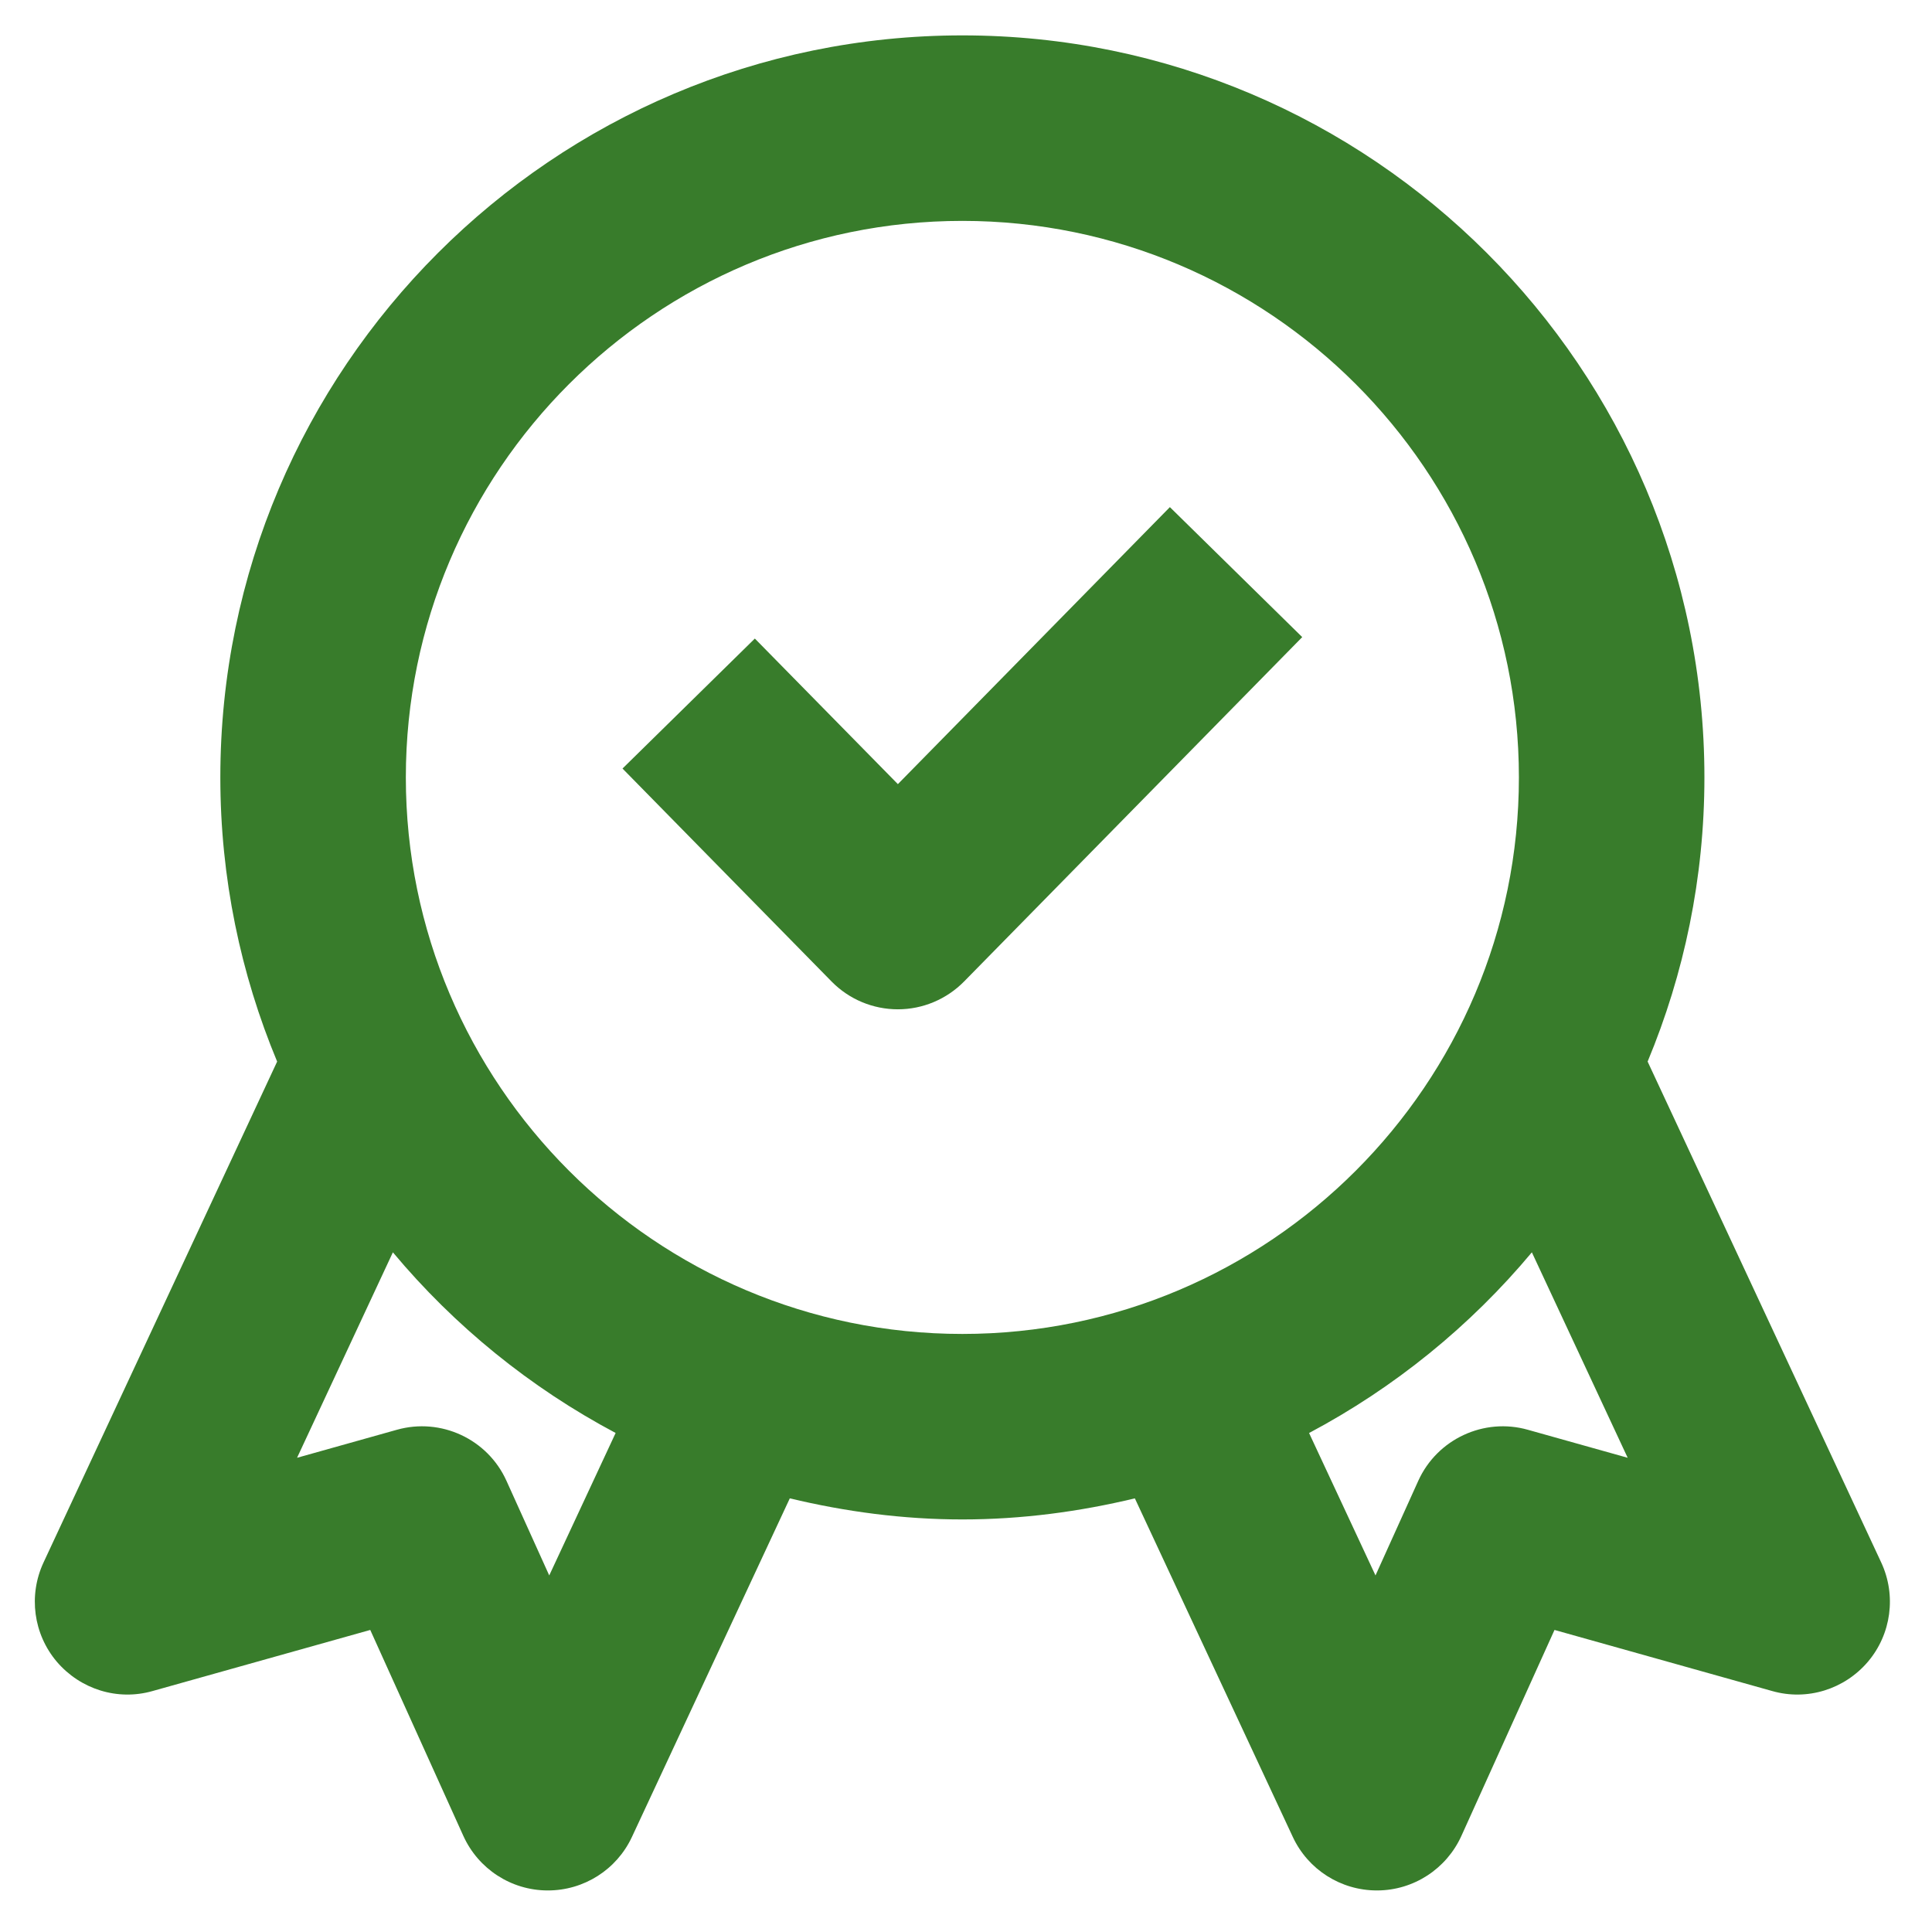
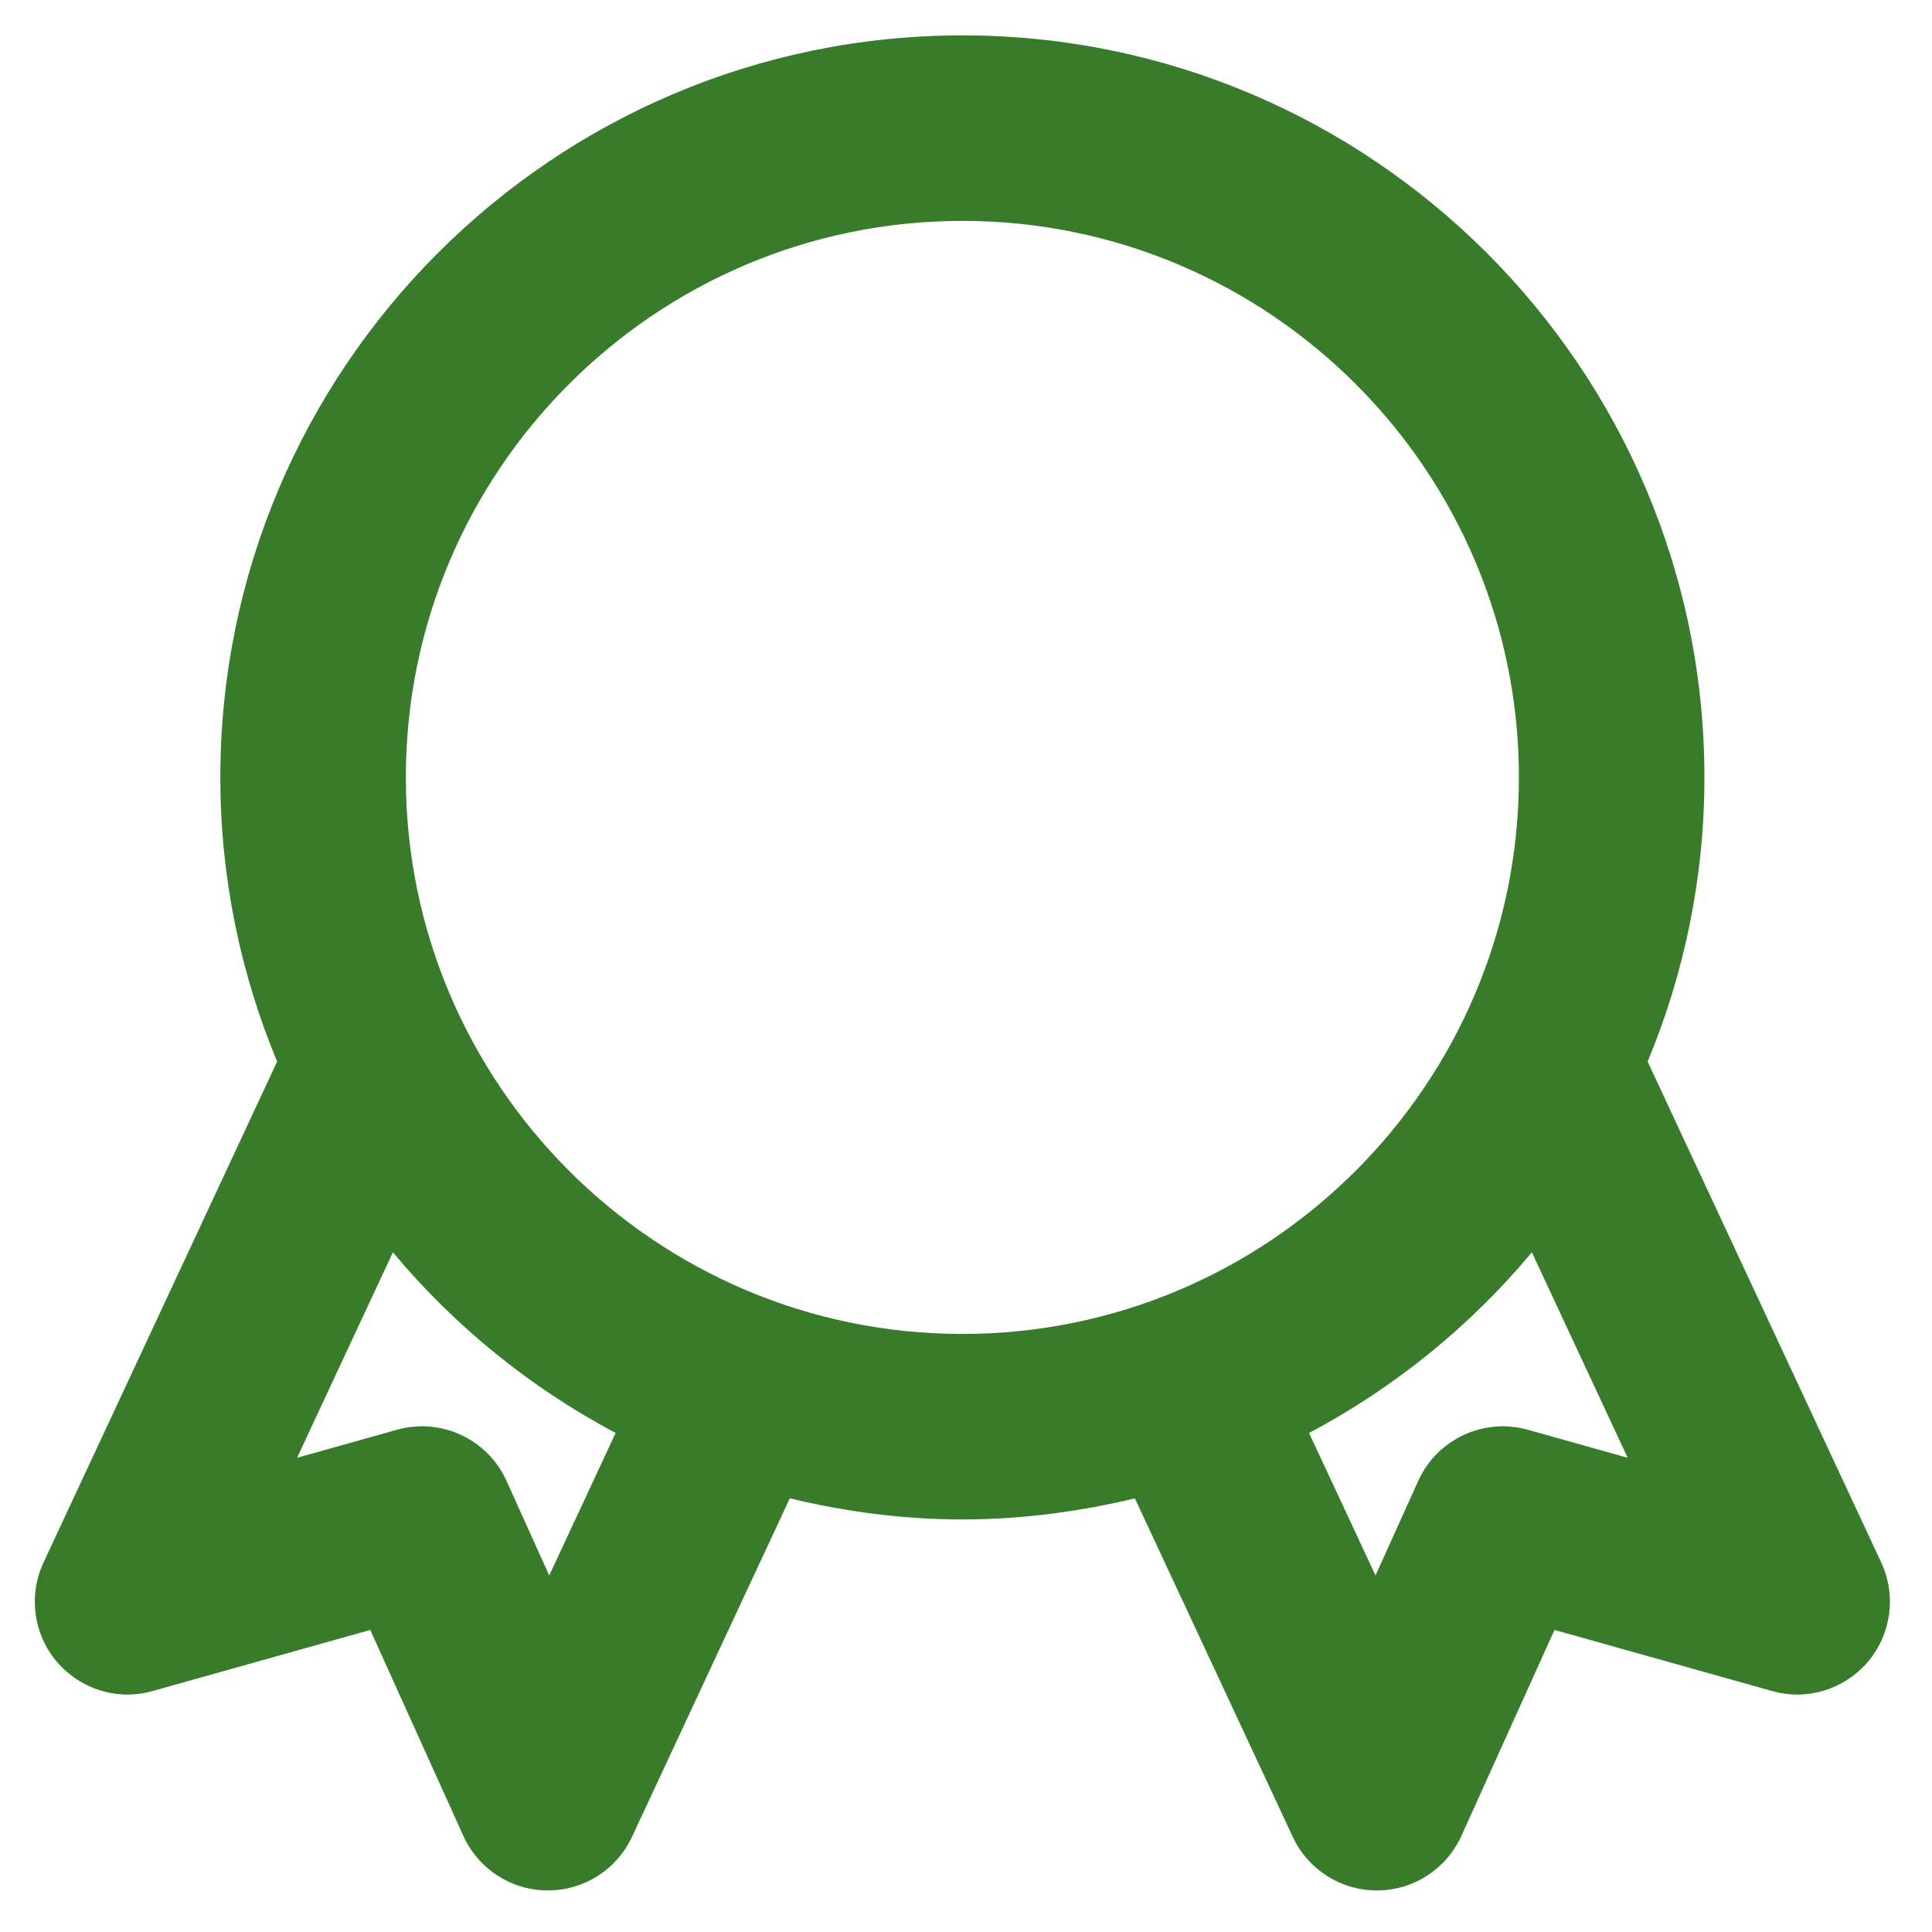
<svg xmlns="http://www.w3.org/2000/svg" version="1.1" id="Layer_1" x="0px" y="0px" width="288px" height="288px" viewBox="0 0 288 288" enable-background="new 0 0 288 288" xml:space="preserve">
  <g>
    <path fill="#387C2B" d="M280.43,232.916l-34.822-74.669c5.436-13.058,8.466-27.355,8.466-42.357   c0-60.992-49.622-110.615-110.614-110.615c-60.99,0-110.615,49.623-110.615,110.615c0,15.001,3.033,29.299,8.468,42.357   L6.489,232.916c-2.283,4.902-1.512,10.682,1.984,14.799c3.512,4.105,9.046,5.86,14.285,4.361l32.435-9.102l13.88,30.705   c2.229,4.916,7.116,8.103,12.519,8.127c0.027,0,0.052,0,0.08,0c5.375,0,10.263-3.104,12.53-7.977l23.533-50.471   c8.271,1.979,16.856,3.143,25.724,3.143c8.865,0,17.445-1.16,25.713-3.141l23.544,50.469c2.271,4.873,7.157,7.977,12.531,7.977   c0.026,0,0.055,0,0.081,0c5.4-0.024,10.289-3.211,12.518-8.127l13.881-30.705l32.433,9.102c5.239,1.499,10.788-0.256,14.286-4.361   C281.939,243.598,282.71,237.818,280.43,232.916z M81.874,234.848l-6.373-14.097c-2.808-6.239-9.777-9.466-16.339-7.617   l-14.879,4.175l14.283-30.627c9.183,10.992,20.459,20.161,33.205,26.93L81.874,234.848z M60.498,115.89   c0-45.749,37.214-82.962,82.96-82.962c45.748,0,82.962,37.213,82.962,82.962c0,45.747-37.214,82.959-82.962,82.959   C97.712,198.852,60.498,161.637,60.498,115.89z M227.755,213.134c-6.534-1.849-13.519,1.378-16.339,7.617l-6.373,14.097   l-9.902-21.231c12.75-6.771,24.026-15.939,33.211-26.935l14.283,30.627L227.755,213.134z" />
-     <path fill="#387C2B" d="M133.845,116.889l-21.322-21.7l-19.727,19.376l31.178,31.758c2.605,2.649,6.157,4.133,9.871,4.133   c3.714,0,7.264-1.501,9.869-4.146l50.407-51.338l-19.729-19.376L133.845,116.889z" />
  </g>
</svg>